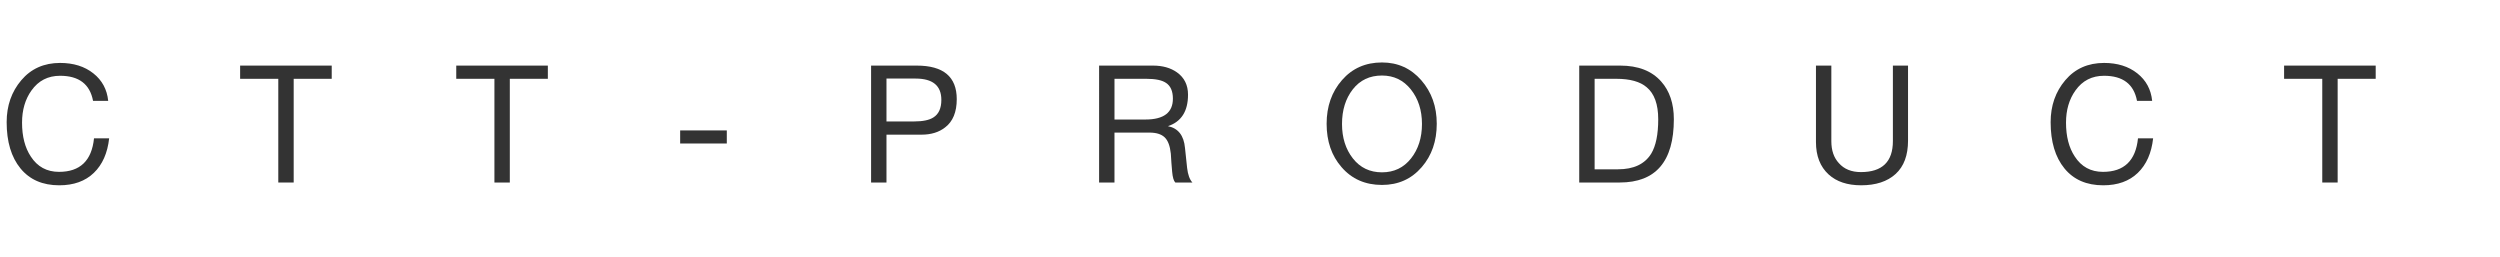
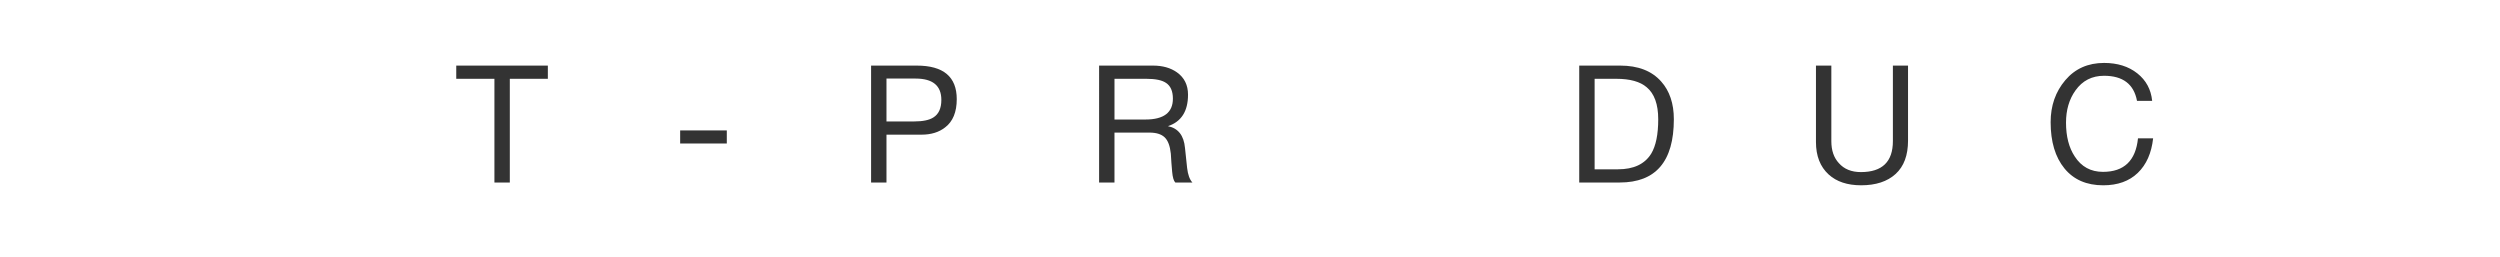
<svg xmlns="http://www.w3.org/2000/svg" version="1.1" x="0px" y="0px" width="262.978px" height="26.999px" viewBox="0 0 262.978 26.999" style="enable-background:new 0 0 262.978 26.999;" xml:space="preserve">
  <style type="text/css">
	.st0{fill:#333333;}
	.st1{font-family:'PSL-Kanda-Bold';}
	.st2{font-size:26.1px;}
	.st3{letter-spacing:13;}
</style>
  <defs>
</defs>
  <g id="XMLID_16_">
-     <path id="XMLID_18_" class="st0" d="M11.482,14.547c-0.17,1.555-0.707,2.768-1.612,3.639c-0.905,0.871-2.118,1.306-3.639,1.306   c-1.75,0-3.109-0.592-4.078-1.778c-0.969-1.185-1.453-2.806-1.453-4.862c0-1.733,0.514-3.205,1.542-4.416   C3.271,7.226,4.63,6.62,6.321,6.62c1.41,0,2.576,0.365,3.498,1.096c0.922,0.73,1.442,1.695,1.562,2.893H9.788   C9.456,8.851,8.301,7.971,6.321,7.971c-1.274,0-2.277,0.514-3.008,1.542c-0.663,0.926-0.994,2.056-0.994,3.39   c0,1.445,0.306,2.63,0.917,3.556c0.697,1.079,1.687,1.619,2.97,1.619c2.217,0,3.445-1.177,3.683-3.53H11.482z" />
-     <path id="XMLID_20_" class="st0" d="M34.894,8.29h-4.001v10.909h-1.619V8.29h-4.015V6.9h9.635V8.29z" />
    <path id="XMLID_22_" class="st0" d="M57.629,8.29h-4.001v10.909h-1.619V8.29h-4.015V6.9h9.635V8.29z" />
    <path id="XMLID_24_" class="st0" d="M76.453,15.095h-4.906v-1.376h4.906V15.095z" />
    <path id="XMLID_26_" class="st0" d="M100.642,10.431c0,1.359-0.408,2.349-1.224,2.969c-0.646,0.51-1.475,0.765-2.485,0.765H93.25   v5.034h-1.619V6.9h4.805C99.239,6.9,100.642,8.077,100.642,10.431z M99.022,10.507c0-1.496-0.904-2.243-2.714-2.243H93.25v4.511   h2.906c0.918,0,1.593-0.14,2.026-0.42C98.742,12.007,99.022,11.391,99.022,10.507z" />
    <path id="XMLID_29_" class="st0" d="M125.43,19.199h-1.797c-0.171-0.17-0.28-0.543-0.332-1.122c-0.06-0.646-0.106-1.283-0.14-1.912   c-0.085-0.815-0.302-1.389-0.65-1.72c-0.349-0.332-0.879-0.497-1.593-0.497h-3.684v5.25h-1.618V6.9h5.671   c1.012,0,1.853,0.238,2.523,0.714c0.773,0.552,1.16,1.334,1.16,2.345c0,1.742-0.705,2.847-2.115,3.313   c1.078,0.213,1.678,0.978,1.797,2.294c0.067,0.697,0.142,1.398,0.223,2.103S125.141,18.884,125.43,19.199z M123.378,10.38   c0-0.799-0.247-1.355-0.739-1.669c-0.417-0.281-1.101-0.421-2.052-0.421h-3.353v4.282h3.263   C122.417,12.572,123.378,11.841,123.378,10.38z" />
-     <path id="XMLID_32_" class="st0" d="M151.134,13.018c0,1.827-0.527,3.348-1.58,4.562c-1.079,1.249-2.473,1.874-4.181,1.874   c-1.759,0-3.178-0.625-4.256-1.874c-1.045-1.198-1.568-2.719-1.568-4.562c0-1.827,0.54-3.358,1.619-4.594   c1.079-1.236,2.48-1.854,4.205-1.854c1.665,0,3.042,0.622,4.13,1.867C150.59,9.681,151.134,11.208,151.134,13.018z M149.579,13.043   c0-1.444-0.389-2.655-1.166-3.632s-1.791-1.466-3.04-1.466c-1.291,0-2.314,0.484-3.071,1.453c-0.756,0.969-1.134,2.184-1.134,3.645   c0,1.444,0.382,2.653,1.146,3.625c0.765,0.973,1.784,1.459,3.059,1.459c1.267,0,2.283-0.486,3.053-1.459   C149.194,15.696,149.579,14.488,149.579,13.043z" />
    <path id="XMLID_35_" class="st0" d="M176.074,12.546c0,4.435-1.898,6.652-5.696,6.652h-4.257V6.9h4.308   c1.886,0,3.322,0.557,4.308,1.669C175.628,9.564,176.074,10.89,176.074,12.546z M174.431,12.546c0-1.572-0.404-2.693-1.211-3.365   c-0.688-0.595-1.755-0.892-3.199-0.892h-2.281v9.52h2.46c1.648,0,2.812-0.548,3.492-1.644   C174.184,15.35,174.431,14.144,174.431,12.546z" />
    <path id="XMLID_38_" class="st0" d="M200.709,14.789c0,1.546-0.436,2.717-1.307,3.511s-2.079,1.191-3.625,1.191   c-1.445,0-2.583-0.378-3.416-1.134c-0.892-0.815-1.338-1.954-1.338-3.415V6.9h1.618v7.965c0,0.96,0.264,1.725,0.79,2.294   c0.553,0.629,1.326,0.943,2.32,0.943c2.242,0,3.364-1.087,3.364-3.262V6.9h1.593V14.789z" />
    <path id="XMLID_40_" class="st0" d="M226.49,14.547c-0.17,1.555-0.707,2.768-1.612,3.639c-0.904,0.871-2.117,1.306-3.638,1.306   c-1.751,0-3.11-0.592-4.079-1.778c-0.968-1.185-1.452-2.806-1.452-4.862c0-1.733,0.514-3.205,1.542-4.416   c1.027-1.21,2.387-1.816,4.078-1.816c1.41,0,2.576,0.365,3.498,1.096c0.922,0.73,1.442,1.695,1.562,2.893h-1.594   c-0.331-1.758-1.486-2.638-3.466-2.638c-1.274,0-2.277,0.514-3.008,1.542c-0.663,0.926-0.994,2.056-0.994,3.39   c0,1.445,0.306,2.63,0.918,3.556c0.696,1.079,1.687,1.619,2.969,1.619c2.218,0,3.445-1.177,3.684-3.53H226.49z" />
-     <path id="XMLID_42_" class="st0" d="M249.902,8.29H245.9v10.909h-1.618V8.29h-4.015V6.9h9.635V8.29z" />
  </g>
</svg>